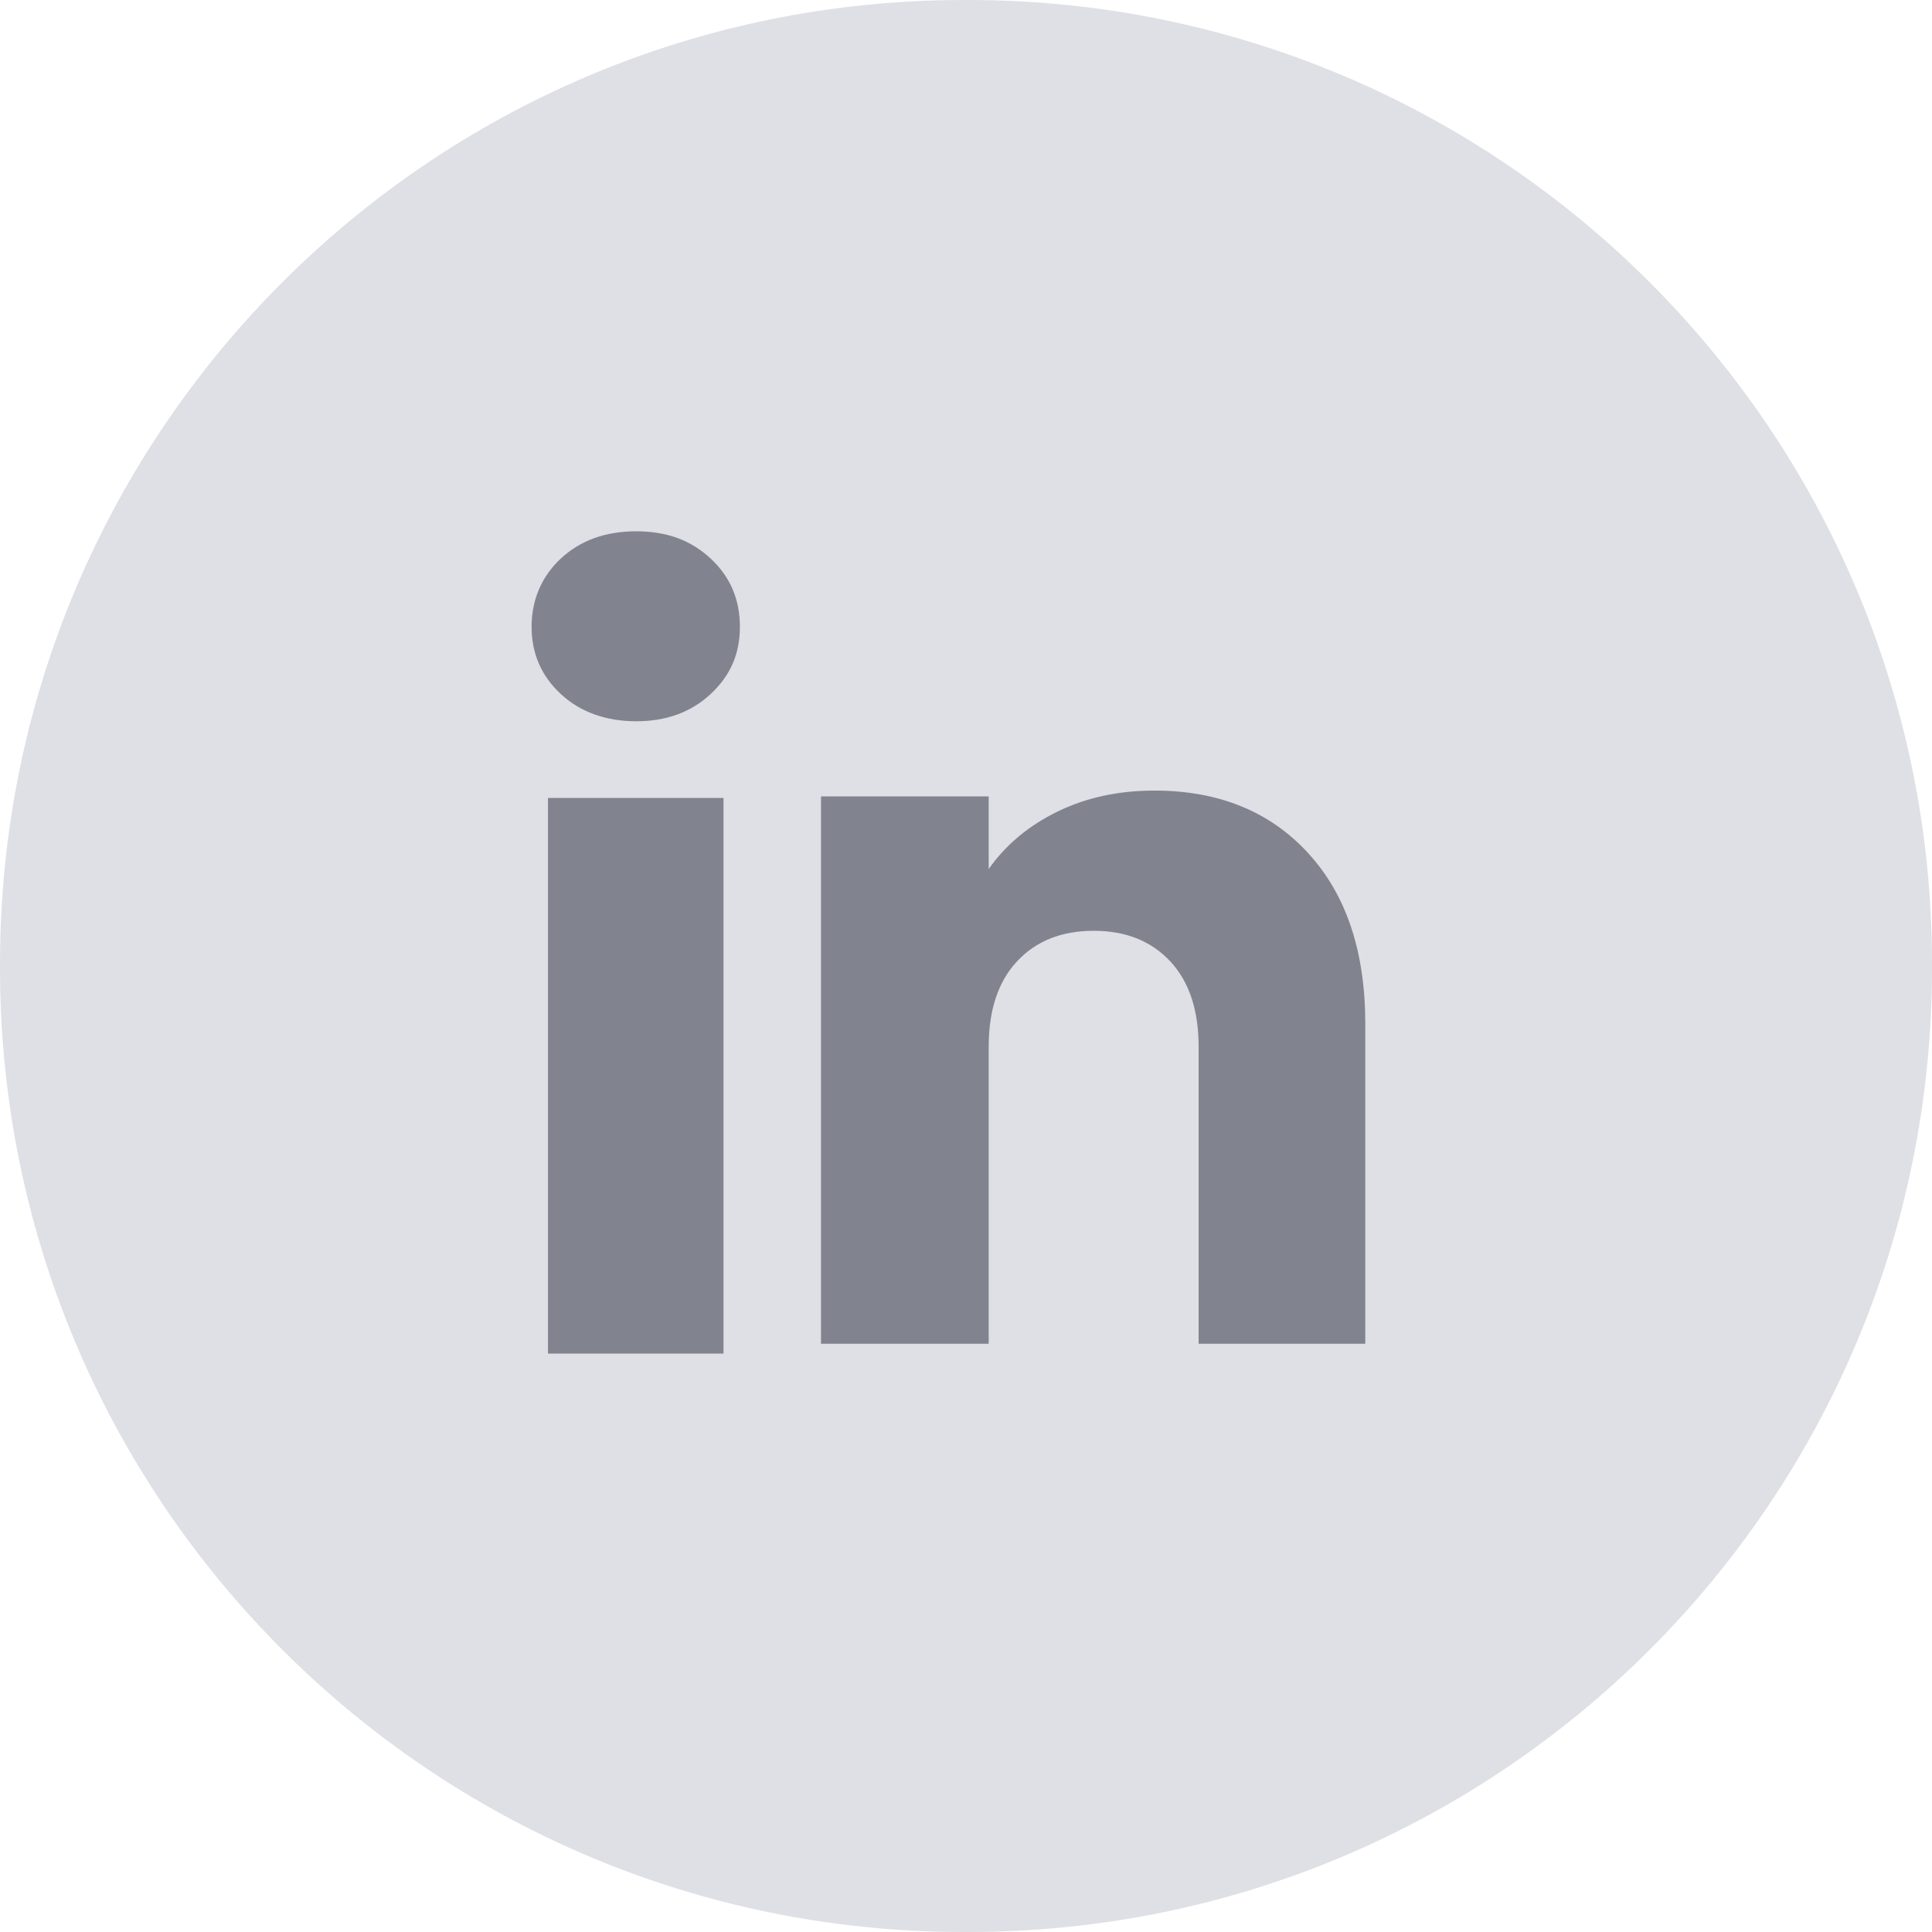
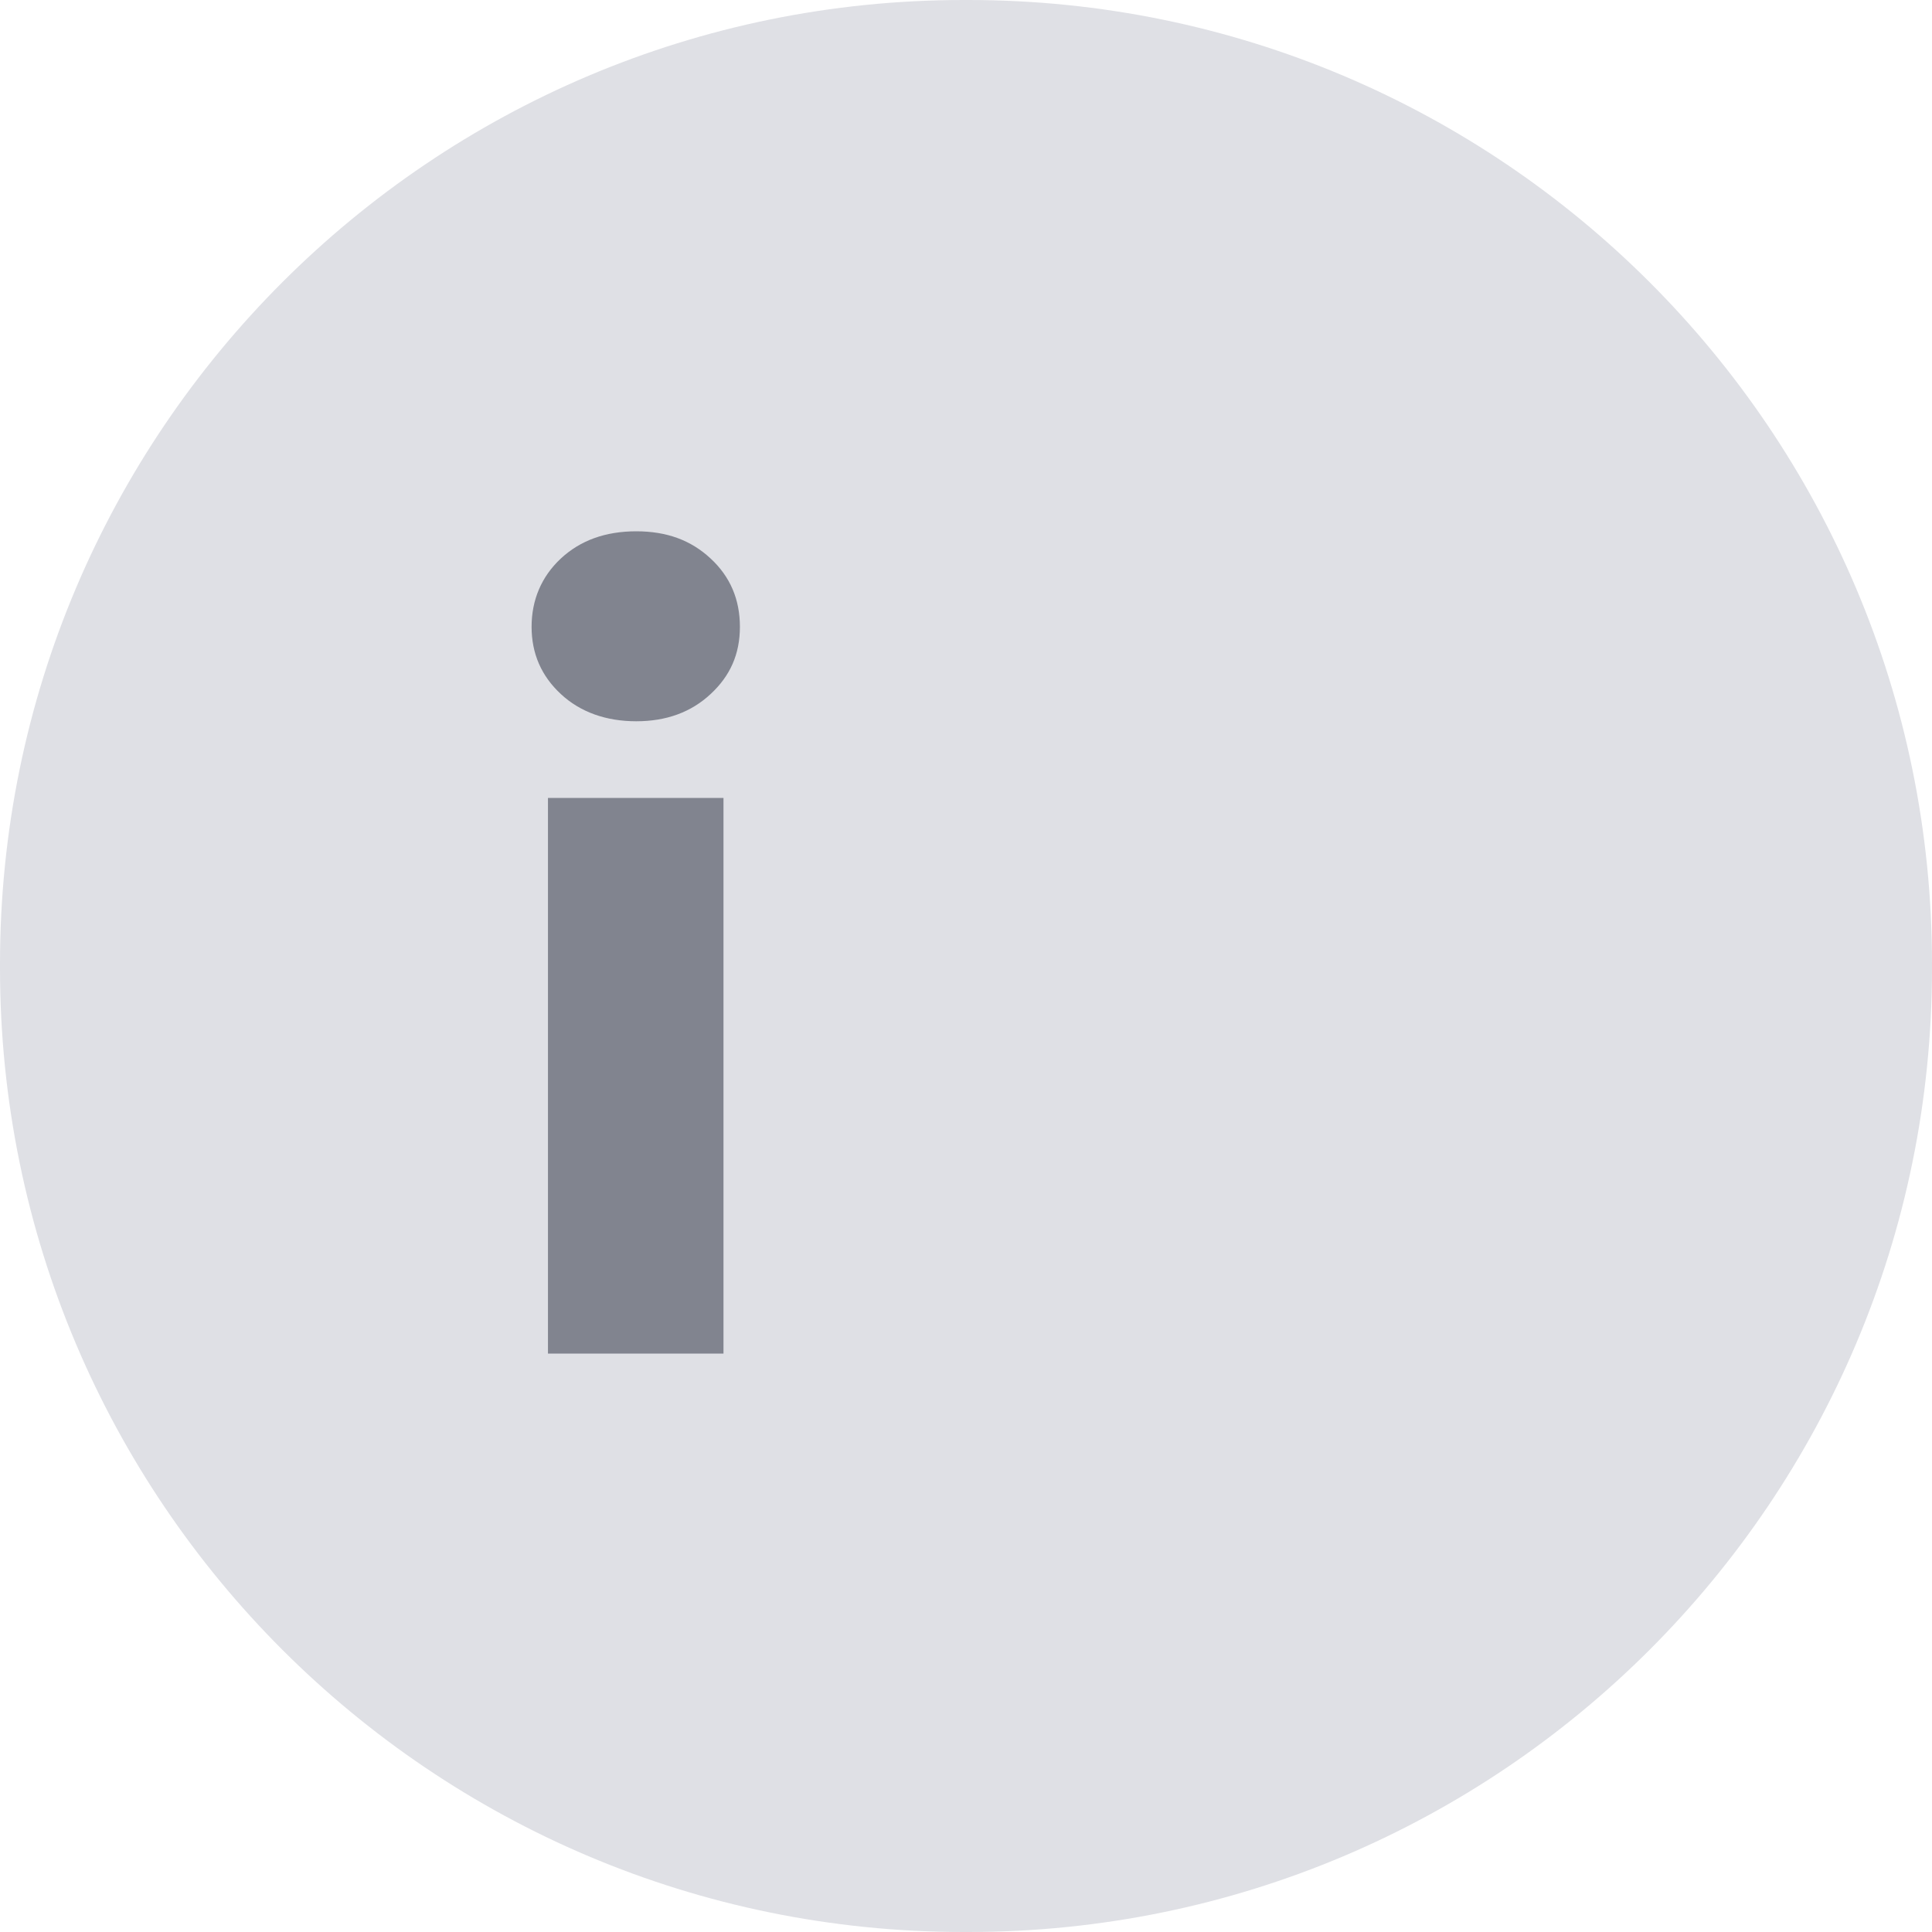
<svg xmlns="http://www.w3.org/2000/svg" width="40" height="40" viewBox="0 0 40 40" fill="none">
  <path d="M20.046 0H19.954C8.934 0 0 8.934 0 19.954V20.046C0 31.066 8.934 40 19.954 40H20.046C31.066 40 40 31.066 40 20.046V19.954C40 8.934 31.066 0 20.046 0Z" fill="#DFE0E5" />
-   <path d="M11.611 14.369C11.207 13.994 11.006 13.53 11.006 12.977C11.006 12.425 11.208 11.94 11.611 11.564C12.015 11.188 12.536 11 13.173 11C13.81 11 14.31 11.188 14.713 11.564C15.118 11.939 15.319 12.411 15.319 12.977C15.319 13.544 15.117 13.994 14.713 14.369C14.309 14.745 13.797 14.933 13.173 14.933C12.55 14.933 12.015 14.745 11.611 14.369ZM14.979 16.521V28.024H11.345V16.521H14.979Z" fill="#81848F" />
-   <path d="M27.079 17.658C27.872 18.518 28.267 19.698 28.267 21.201V27.821H24.816V21.668C24.816 20.91 24.619 20.321 24.226 19.901C23.834 19.482 23.305 19.271 22.643 19.271C21.981 19.271 21.452 19.481 21.059 19.901C20.667 20.321 20.47 20.91 20.47 21.668V27.821H16.998V16.489H20.47V17.992C20.822 17.491 21.296 17.096 21.892 16.804C22.487 16.513 23.157 16.368 23.902 16.368C25.228 16.368 26.288 16.798 27.079 17.657V17.658Z" fill="#81848F" />
+   <path d="M11.611 14.369C11.207 13.994 11.006 13.53 11.006 12.977C11.006 12.425 11.208 11.94 11.611 11.564C12.015 11.188 12.536 11 13.173 11C13.81 11 14.31 11.188 14.713 11.564C15.118 11.939 15.319 12.411 15.319 12.977C15.319 13.544 15.117 13.994 14.713 14.369C14.309 14.745 13.797 14.933 13.173 14.933C12.55 14.933 12.015 14.745 11.611 14.369ZM14.979 16.521V28.024H11.345V16.521H14.979" fill="#81848F" />
</svg>